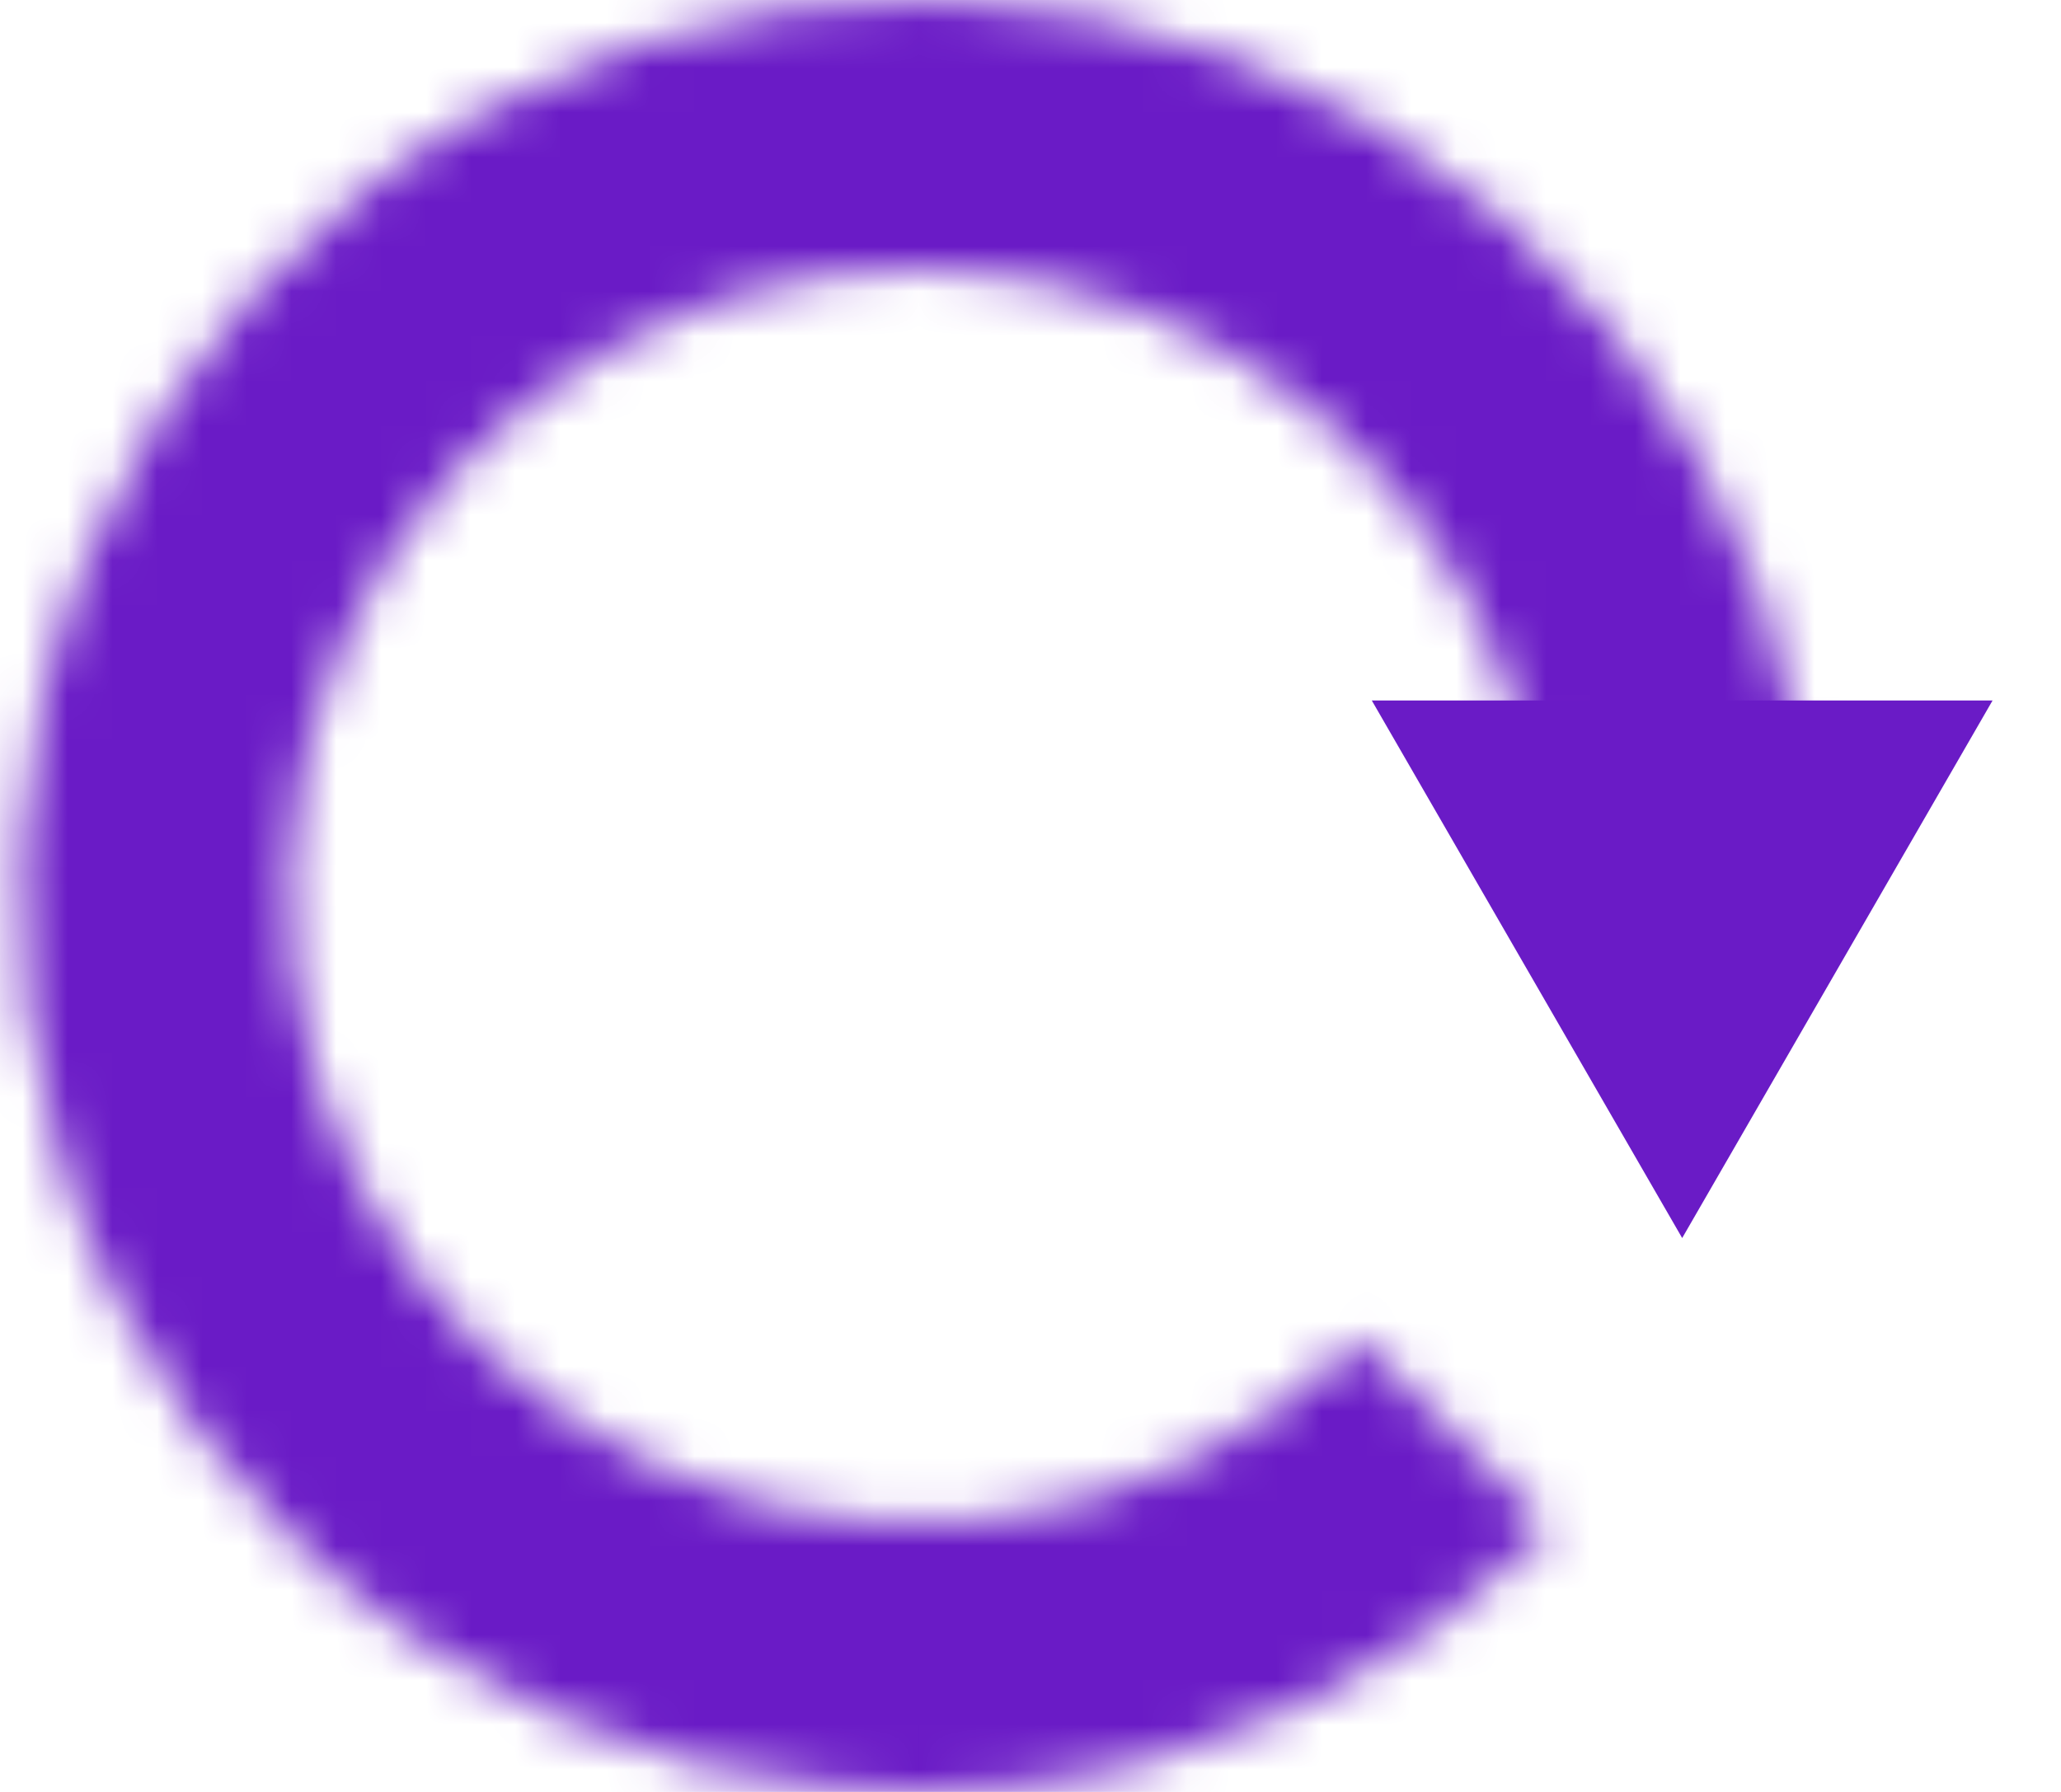
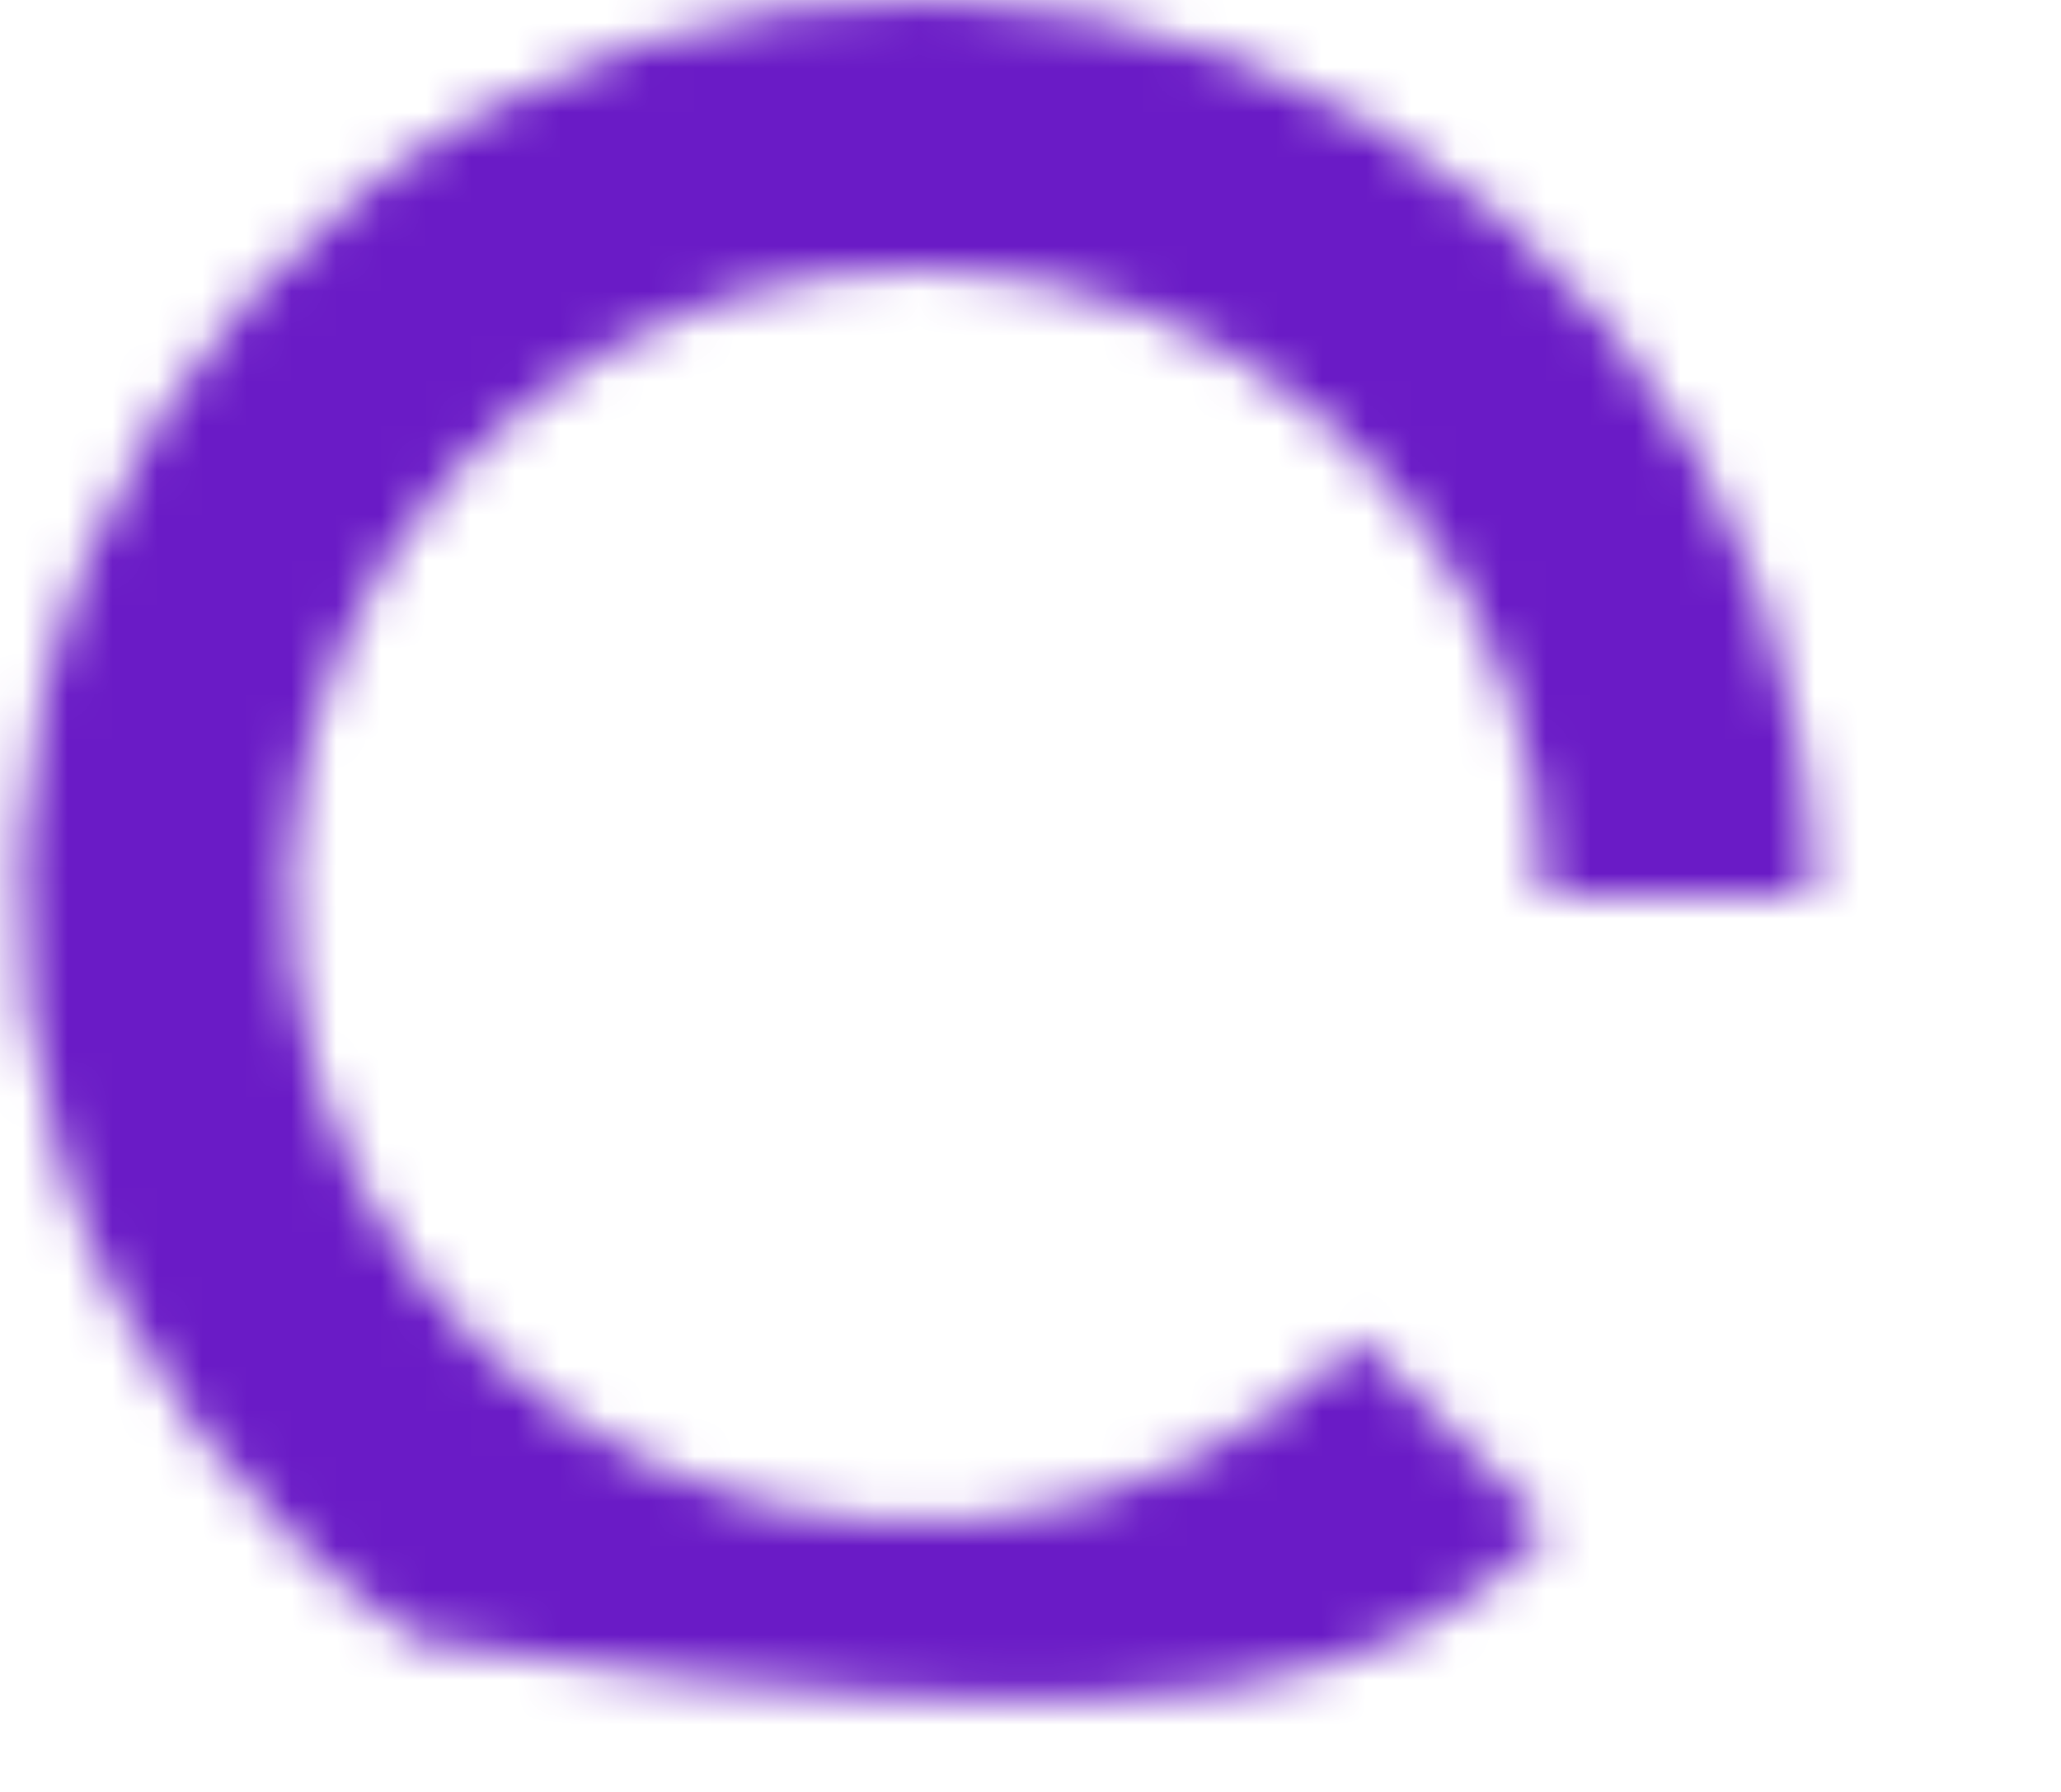
<svg xmlns="http://www.w3.org/2000/svg" width="46" height="40" viewBox="0 0 46 40" fill="none">
  <mask id="path-1-inside-1_1_478" fill="white">
-     <path d="M40.454 20C40.454 15.373 38.85 10.889 35.914 7.312C32.979 3.735 28.894 1.287 24.356 0.384C19.818 -0.518 15.107 0.18 11.026 2.362C6.945 4.543 3.747 8.071 1.977 12.346C0.206 16.621 -0.028 21.378 1.315 25.806C2.658 30.234 5.495 34.059 9.343 36.629C13.19 39.2 17.81 40.357 22.414 39.904C27.019 39.45 31.324 37.414 34.596 34.142L30.354 29.899C28.063 32.19 25.05 33.615 21.826 33.933C18.603 34.25 15.369 33.44 12.676 31.641C9.983 29.841 7.997 27.163 7.057 24.064C6.117 20.965 6.28 17.635 7.52 14.642C8.759 11.65 10.998 9.18 13.854 7.653C16.711 6.126 20.009 5.637 23.185 6.269C26.362 6.901 29.221 8.615 31.276 11.118C33.331 13.622 34.454 16.761 34.454 20H40.454Z" />
+     <path d="M40.454 20C40.454 15.373 38.85 10.889 35.914 7.312C32.979 3.735 28.894 1.287 24.356 0.384C19.818 -0.518 15.107 0.18 11.026 2.362C6.945 4.543 3.747 8.071 1.977 12.346C0.206 16.621 -0.028 21.378 1.315 25.806C2.658 30.234 5.495 34.059 9.343 36.629C27.019 39.45 31.324 37.414 34.596 34.142L30.354 29.899C28.063 32.19 25.05 33.615 21.826 33.933C18.603 34.25 15.369 33.44 12.676 31.641C9.983 29.841 7.997 27.163 7.057 24.064C6.117 20.965 6.28 17.635 7.52 14.642C8.759 11.65 10.998 9.18 13.854 7.653C16.711 6.126 20.009 5.637 23.185 6.269C26.362 6.901 29.221 8.615 31.276 11.118C33.331 13.622 34.454 16.761 34.454 20H40.454Z" />
  </mask>
  <path d="M40.454 20C40.454 15.373 38.85 10.889 35.914 7.312C32.979 3.735 28.894 1.287 24.356 0.384C19.818 -0.518 15.107 0.18 11.026 2.362C6.945 4.543 3.747 8.071 1.977 12.346C0.206 16.621 -0.028 21.378 1.315 25.806C2.658 30.234 5.495 34.059 9.343 36.629C13.19 39.2 17.81 40.357 22.414 39.904C27.019 39.45 31.324 37.414 34.596 34.142L30.354 29.899C28.063 32.19 25.05 33.615 21.826 33.933C18.603 34.25 15.369 33.44 12.676 31.641C9.983 29.841 7.997 27.163 7.057 24.064C6.117 20.965 6.28 17.635 7.52 14.642C8.759 11.65 10.998 9.18 13.854 7.653C16.711 6.126 20.009 5.637 23.185 6.269C26.362 6.901 29.221 8.615 31.276 11.118C33.331 13.622 34.454 16.761 34.454 20H40.454Z" stroke="#6A1BC6" stroke-width="10.182" mask="url(#path-1-inside-1_1_478)" />
-   <path d="M37.545 27.636L30.617 15.636L44.473 15.636L37.545 27.636Z" fill="#6A1BC6" />
</svg>